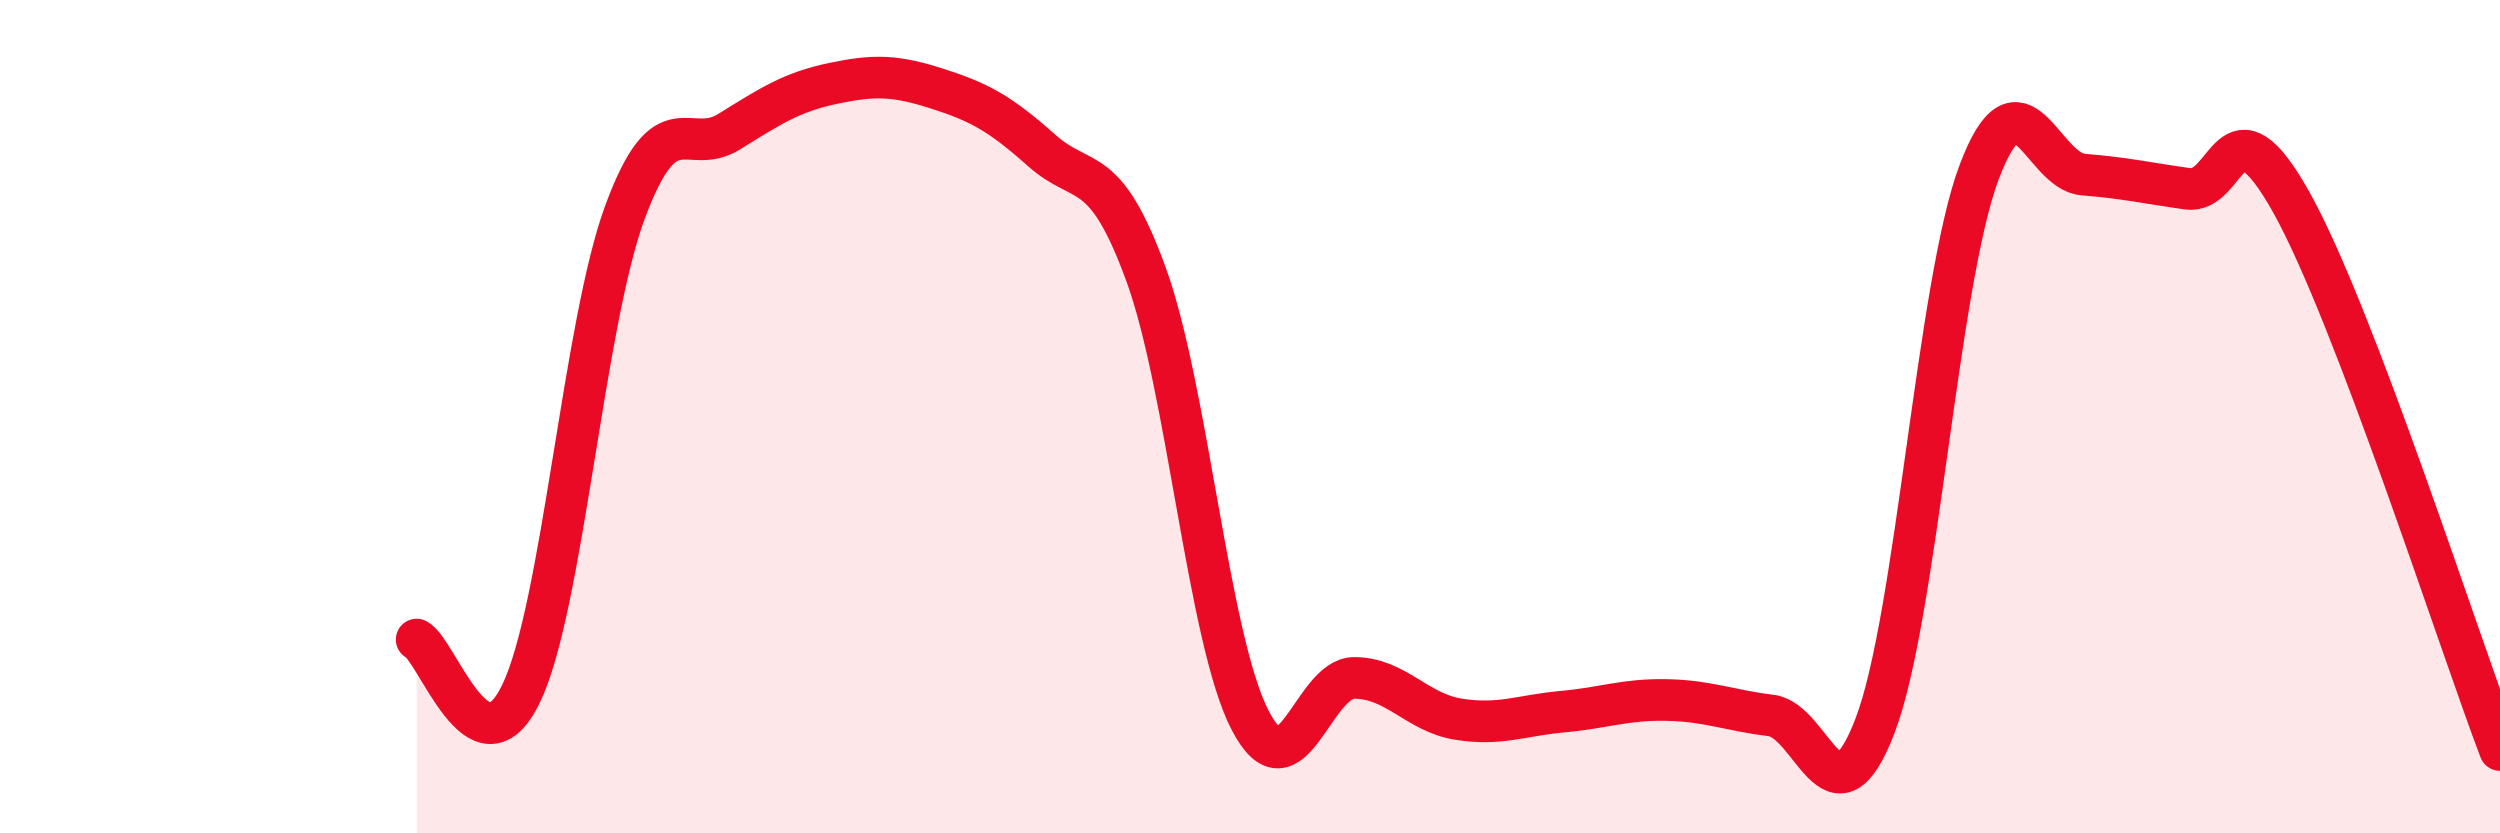
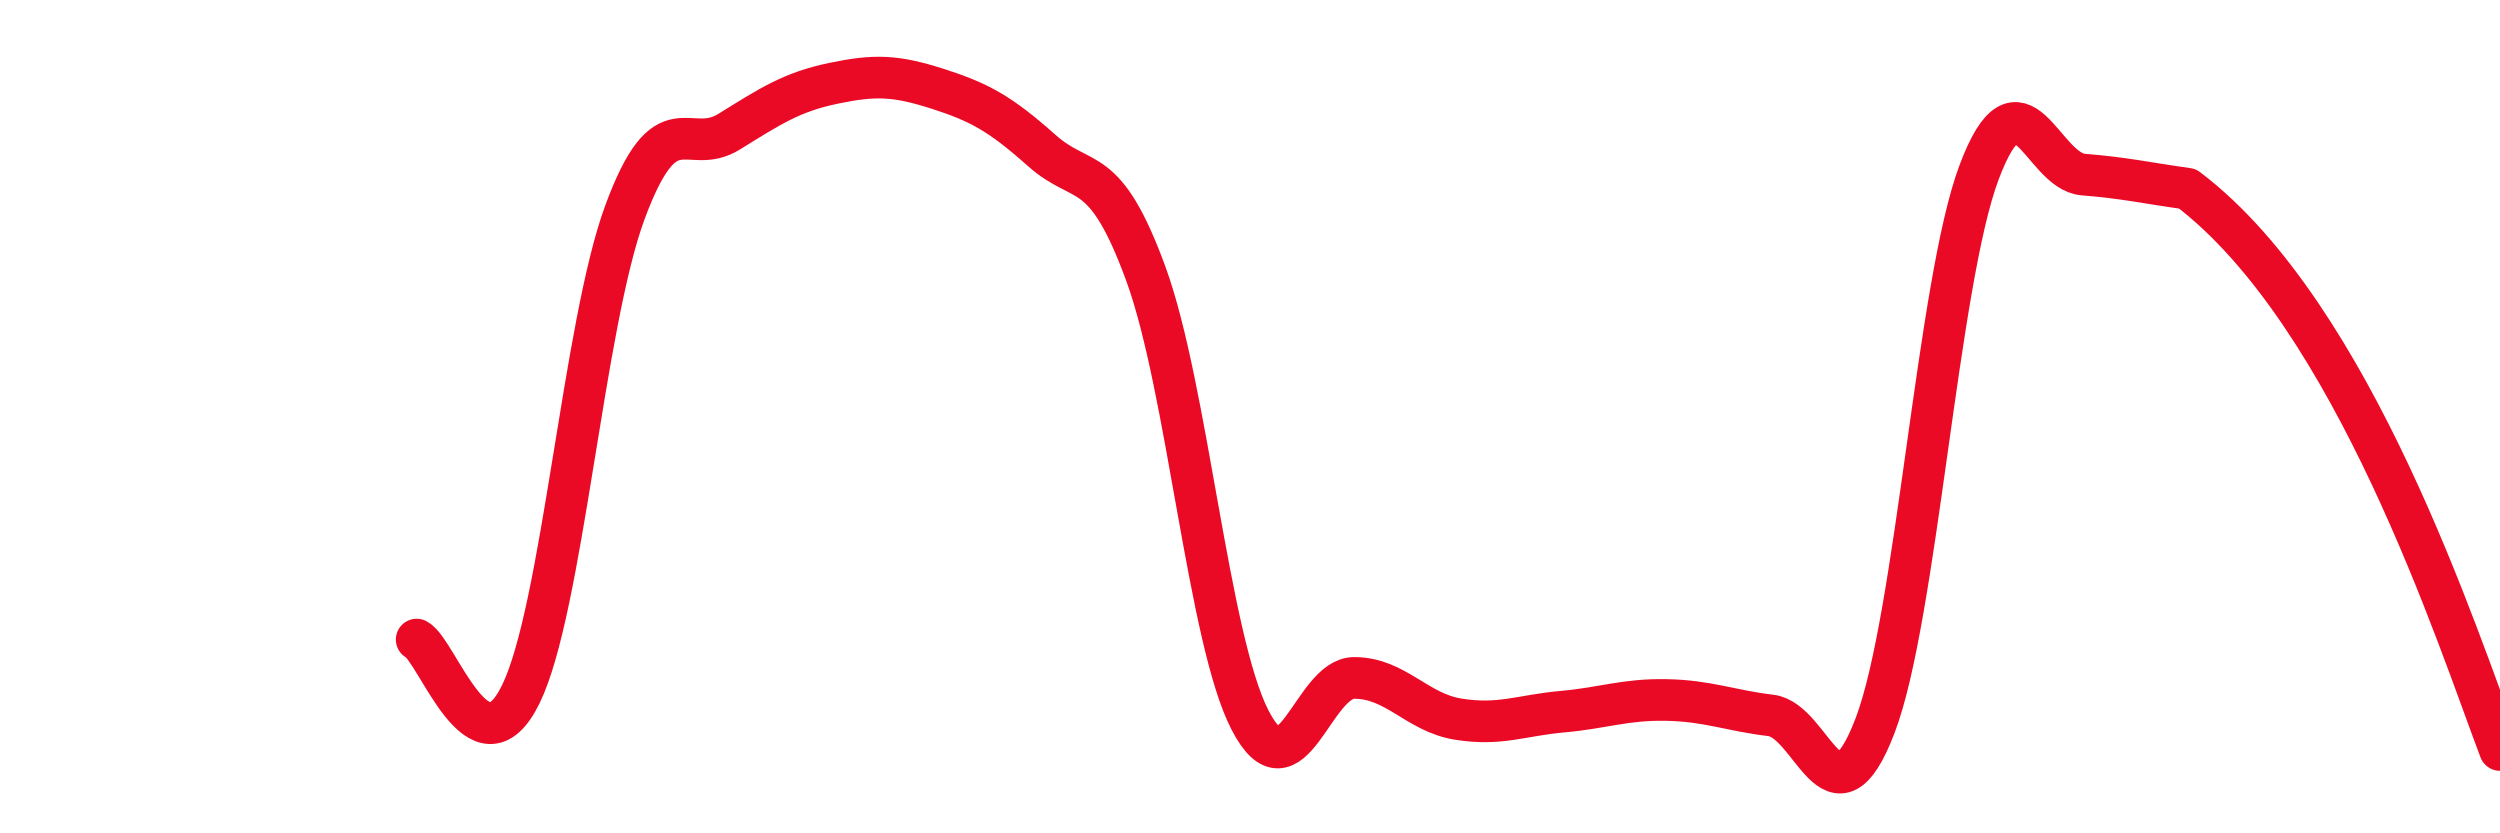
<svg xmlns="http://www.w3.org/2000/svg" width="60" height="20" viewBox="0 0 60 20">
-   <path d="M 10,15.35 C 10.5,15.61 11.5,18.71 12.5,16.66 C 13.5,14.61 14,7.79 15,5.09 C 16,2.39 16.5,3.78 17.5,3.16 C 18.5,2.54 19,2.21 20,2 C 21,1.79 21.5,1.81 22.5,2.13 C 23.5,2.45 24,2.72 25,3.61 C 26,4.5 26.5,3.84 27.5,6.57 C 28.5,9.3 29,15.34 30,17.28 C 31,19.22 31.5,16.27 32.5,16.27 C 33.5,16.27 34,17.1 35,17.26 C 36,17.42 36.5,17.17 37.5,17.08 C 38.5,16.99 39,16.78 40,16.8 C 41,16.82 41.5,17.05 42.5,17.17 C 43.5,17.29 44,20.03 45,17.42 C 46,14.81 46.5,6.78 47.5,4.13 C 48.5,1.48 49,4.11 50,4.19 C 51,4.27 51.5,4.39 52.5,4.53 C 53.5,4.67 53.5,2.18 55,4.87 C 56.5,7.56 59,15.37 60,18L60 20L10 20Z" fill="#EB0A25" opacity="0.1" stroke-linecap="round" stroke-linejoin="round" />
-   <path d="M 10,15.35 C 10.5,15.61 11.5,18.71 12.5,16.66 C 13.5,14.61 14,7.79 15,5.09 C 16,2.39 16.5,3.78 17.5,3.16 C 18.5,2.54 19,2.21 20,2 C 21,1.79 21.5,1.81 22.5,2.13 C 23.5,2.45 24,2.72 25,3.61 C 26,4.5 26.5,3.84 27.5,6.57 C 28.5,9.3 29,15.34 30,17.28 C 31,19.22 31.5,16.27 32.5,16.27 C 33.5,16.27 34,17.1 35,17.26 C 36,17.42 36.5,17.17 37.5,17.08 C 38.5,16.99 39,16.78 40,16.8 C 41,16.82 41.5,17.05 42.5,17.17 C 43.5,17.29 44,20.03 45,17.42 C 46,14.81 46.5,6.78 47.5,4.13 C 48.5,1.48 49,4.11 50,4.19 C 51,4.27 51.5,4.39 52.5,4.53 C 53.5,4.67 53.5,2.18 55,4.87 C 56.5,7.56 59,15.37 60,18" stroke="#EB0A25" stroke-width="1" fill="none" stroke-linecap="round" stroke-linejoin="round" />
+   <path d="M 10,15.35 C 10.5,15.61 11.5,18.71 12.5,16.66 C 13.5,14.61 14,7.79 15,5.09 C 16,2.39 16.5,3.78 17.5,3.16 C 18.5,2.54 19,2.21 20,2 C 21,1.79 21.5,1.81 22.5,2.13 C 23.5,2.45 24,2.72 25,3.61 C 26,4.5 26.5,3.84 27.5,6.57 C 28.5,9.3 29,15.34 30,17.28 C 31,19.22 31.5,16.27 32.5,16.27 C 33.5,16.27 34,17.1 35,17.26 C 36,17.42 36.5,17.17 37.5,17.08 C 38.5,16.99 39,16.78 40,16.8 C 41,16.82 41.5,17.05 42.5,17.17 C 43.5,17.29 44,20.03 45,17.42 C 46,14.81 46.5,6.78 47.5,4.13 C 48.5,1.48 49,4.11 50,4.19 C 51,4.27 51.5,4.39 52.5,4.53 C 56.5,7.56 59,15.37 60,18" stroke="#EB0A25" stroke-width="1" fill="none" stroke-linecap="round" stroke-linejoin="round" />
</svg>